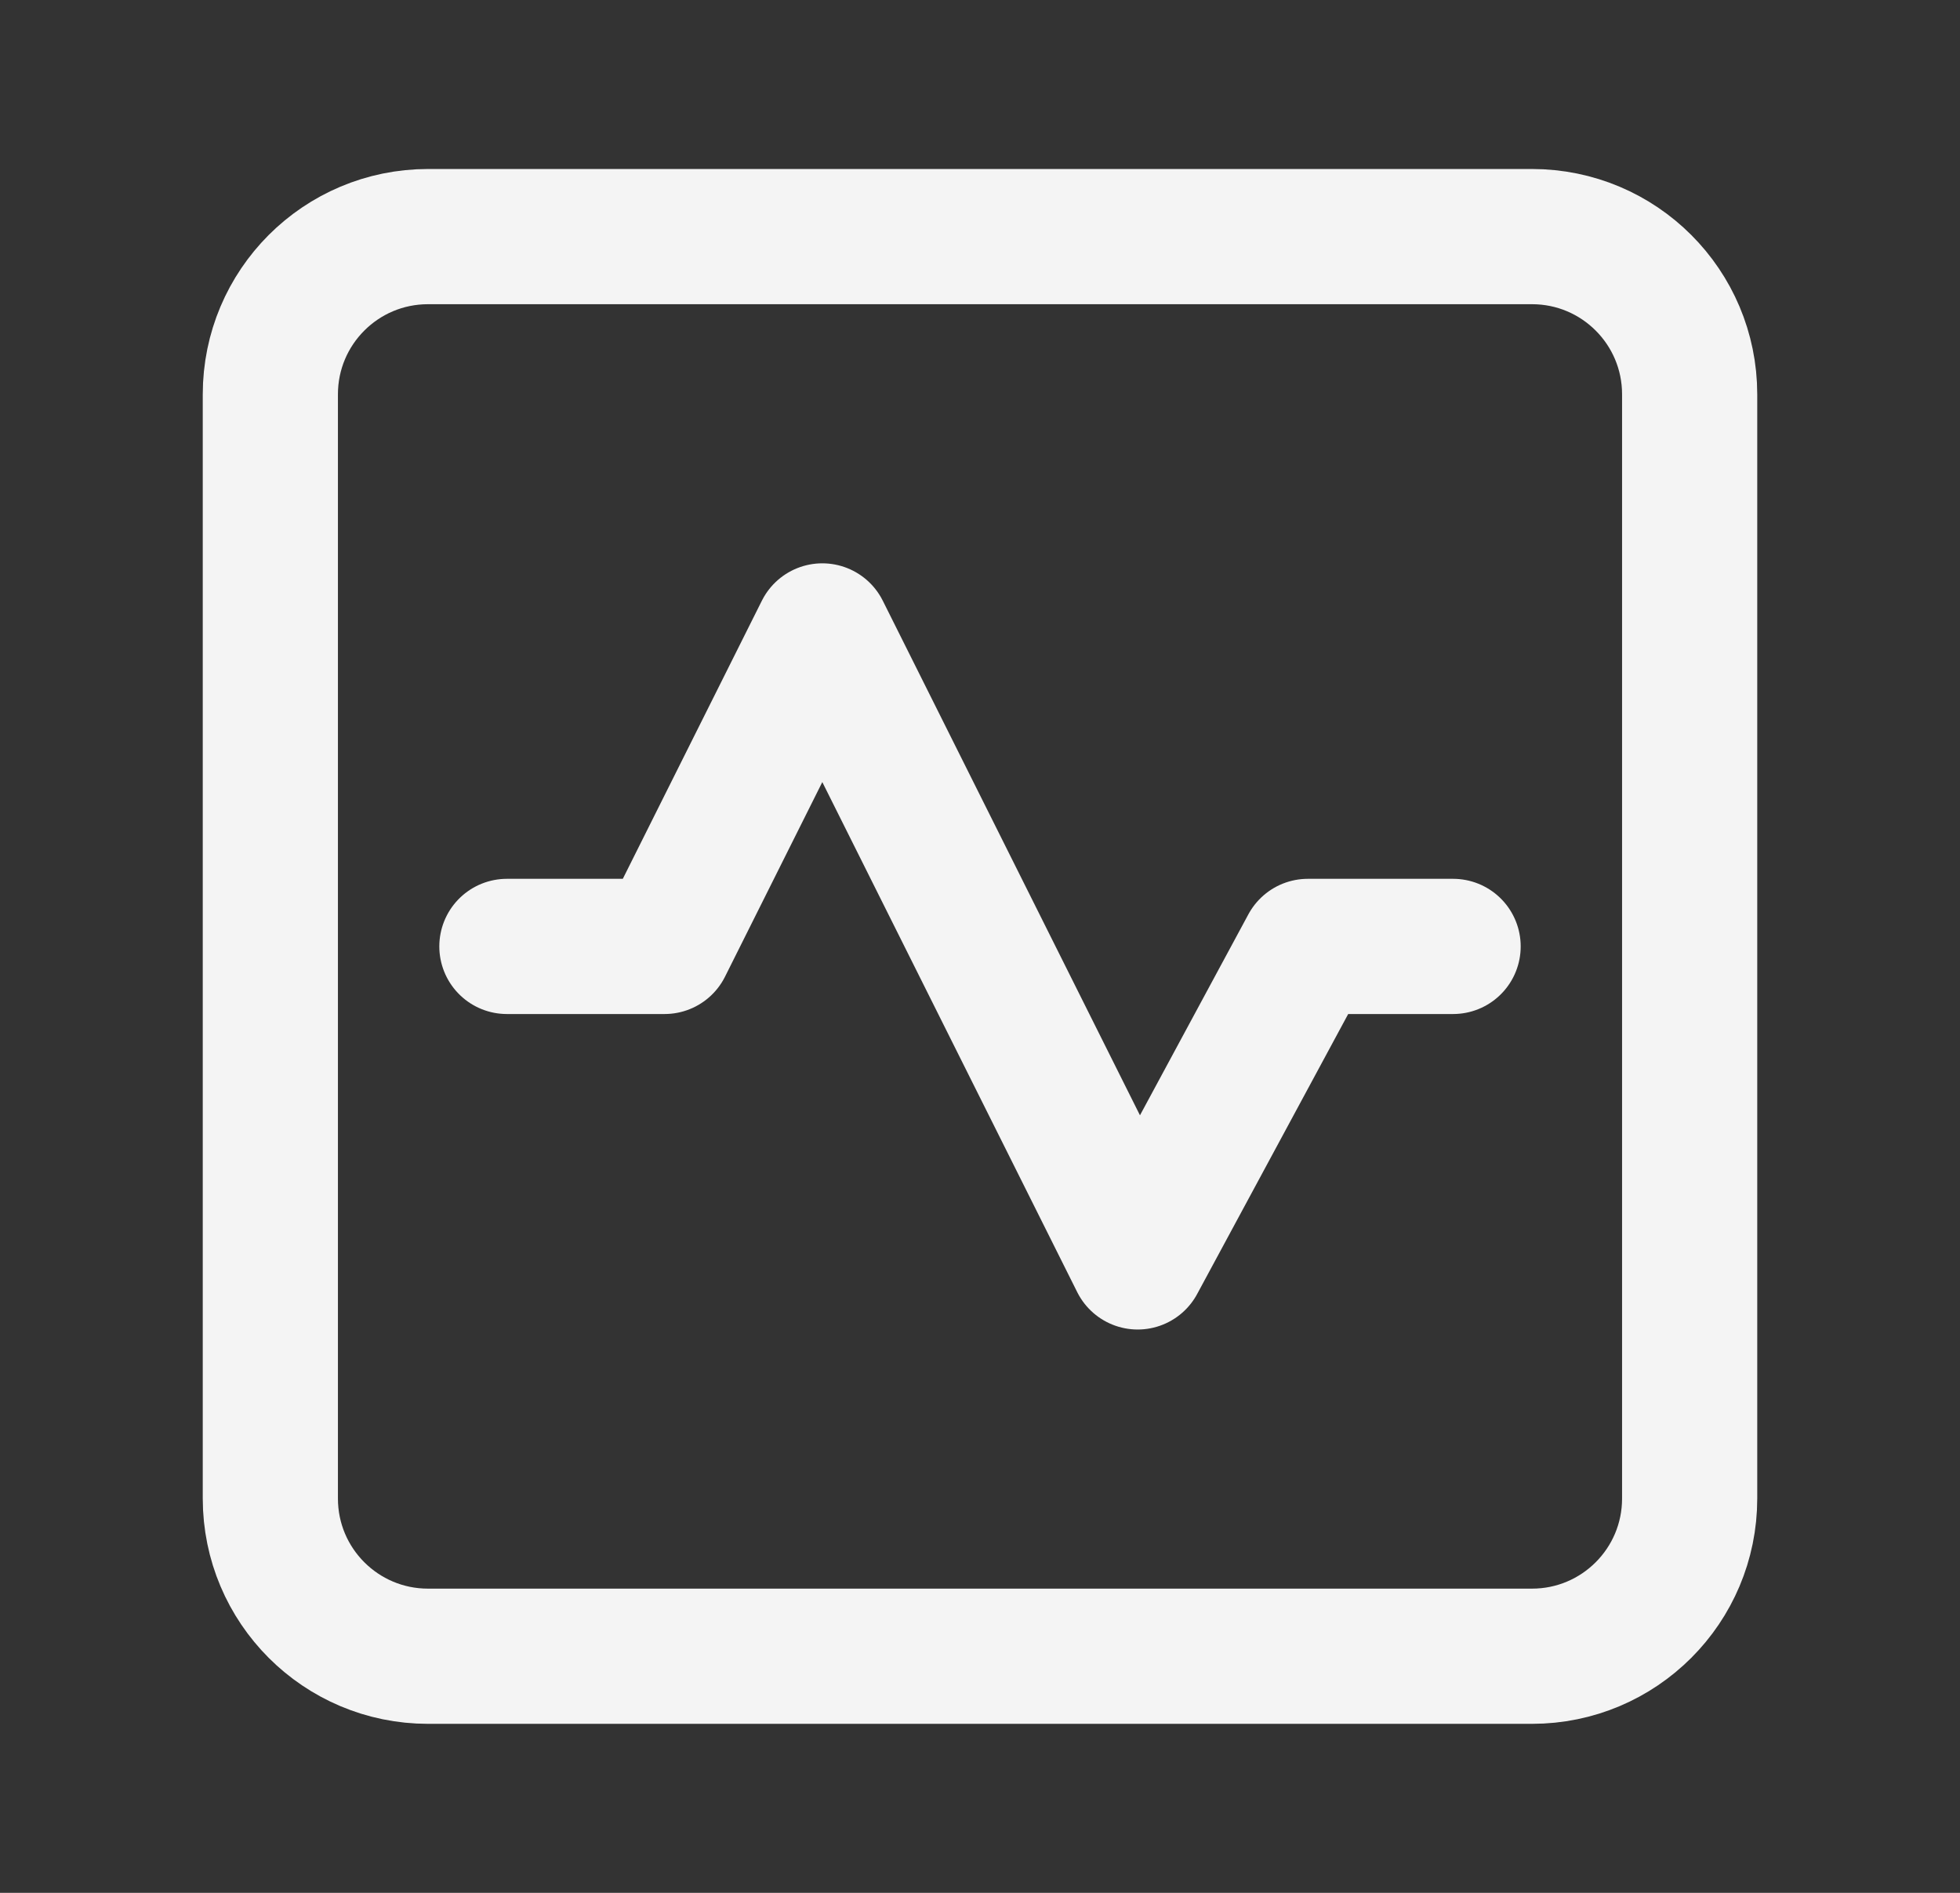
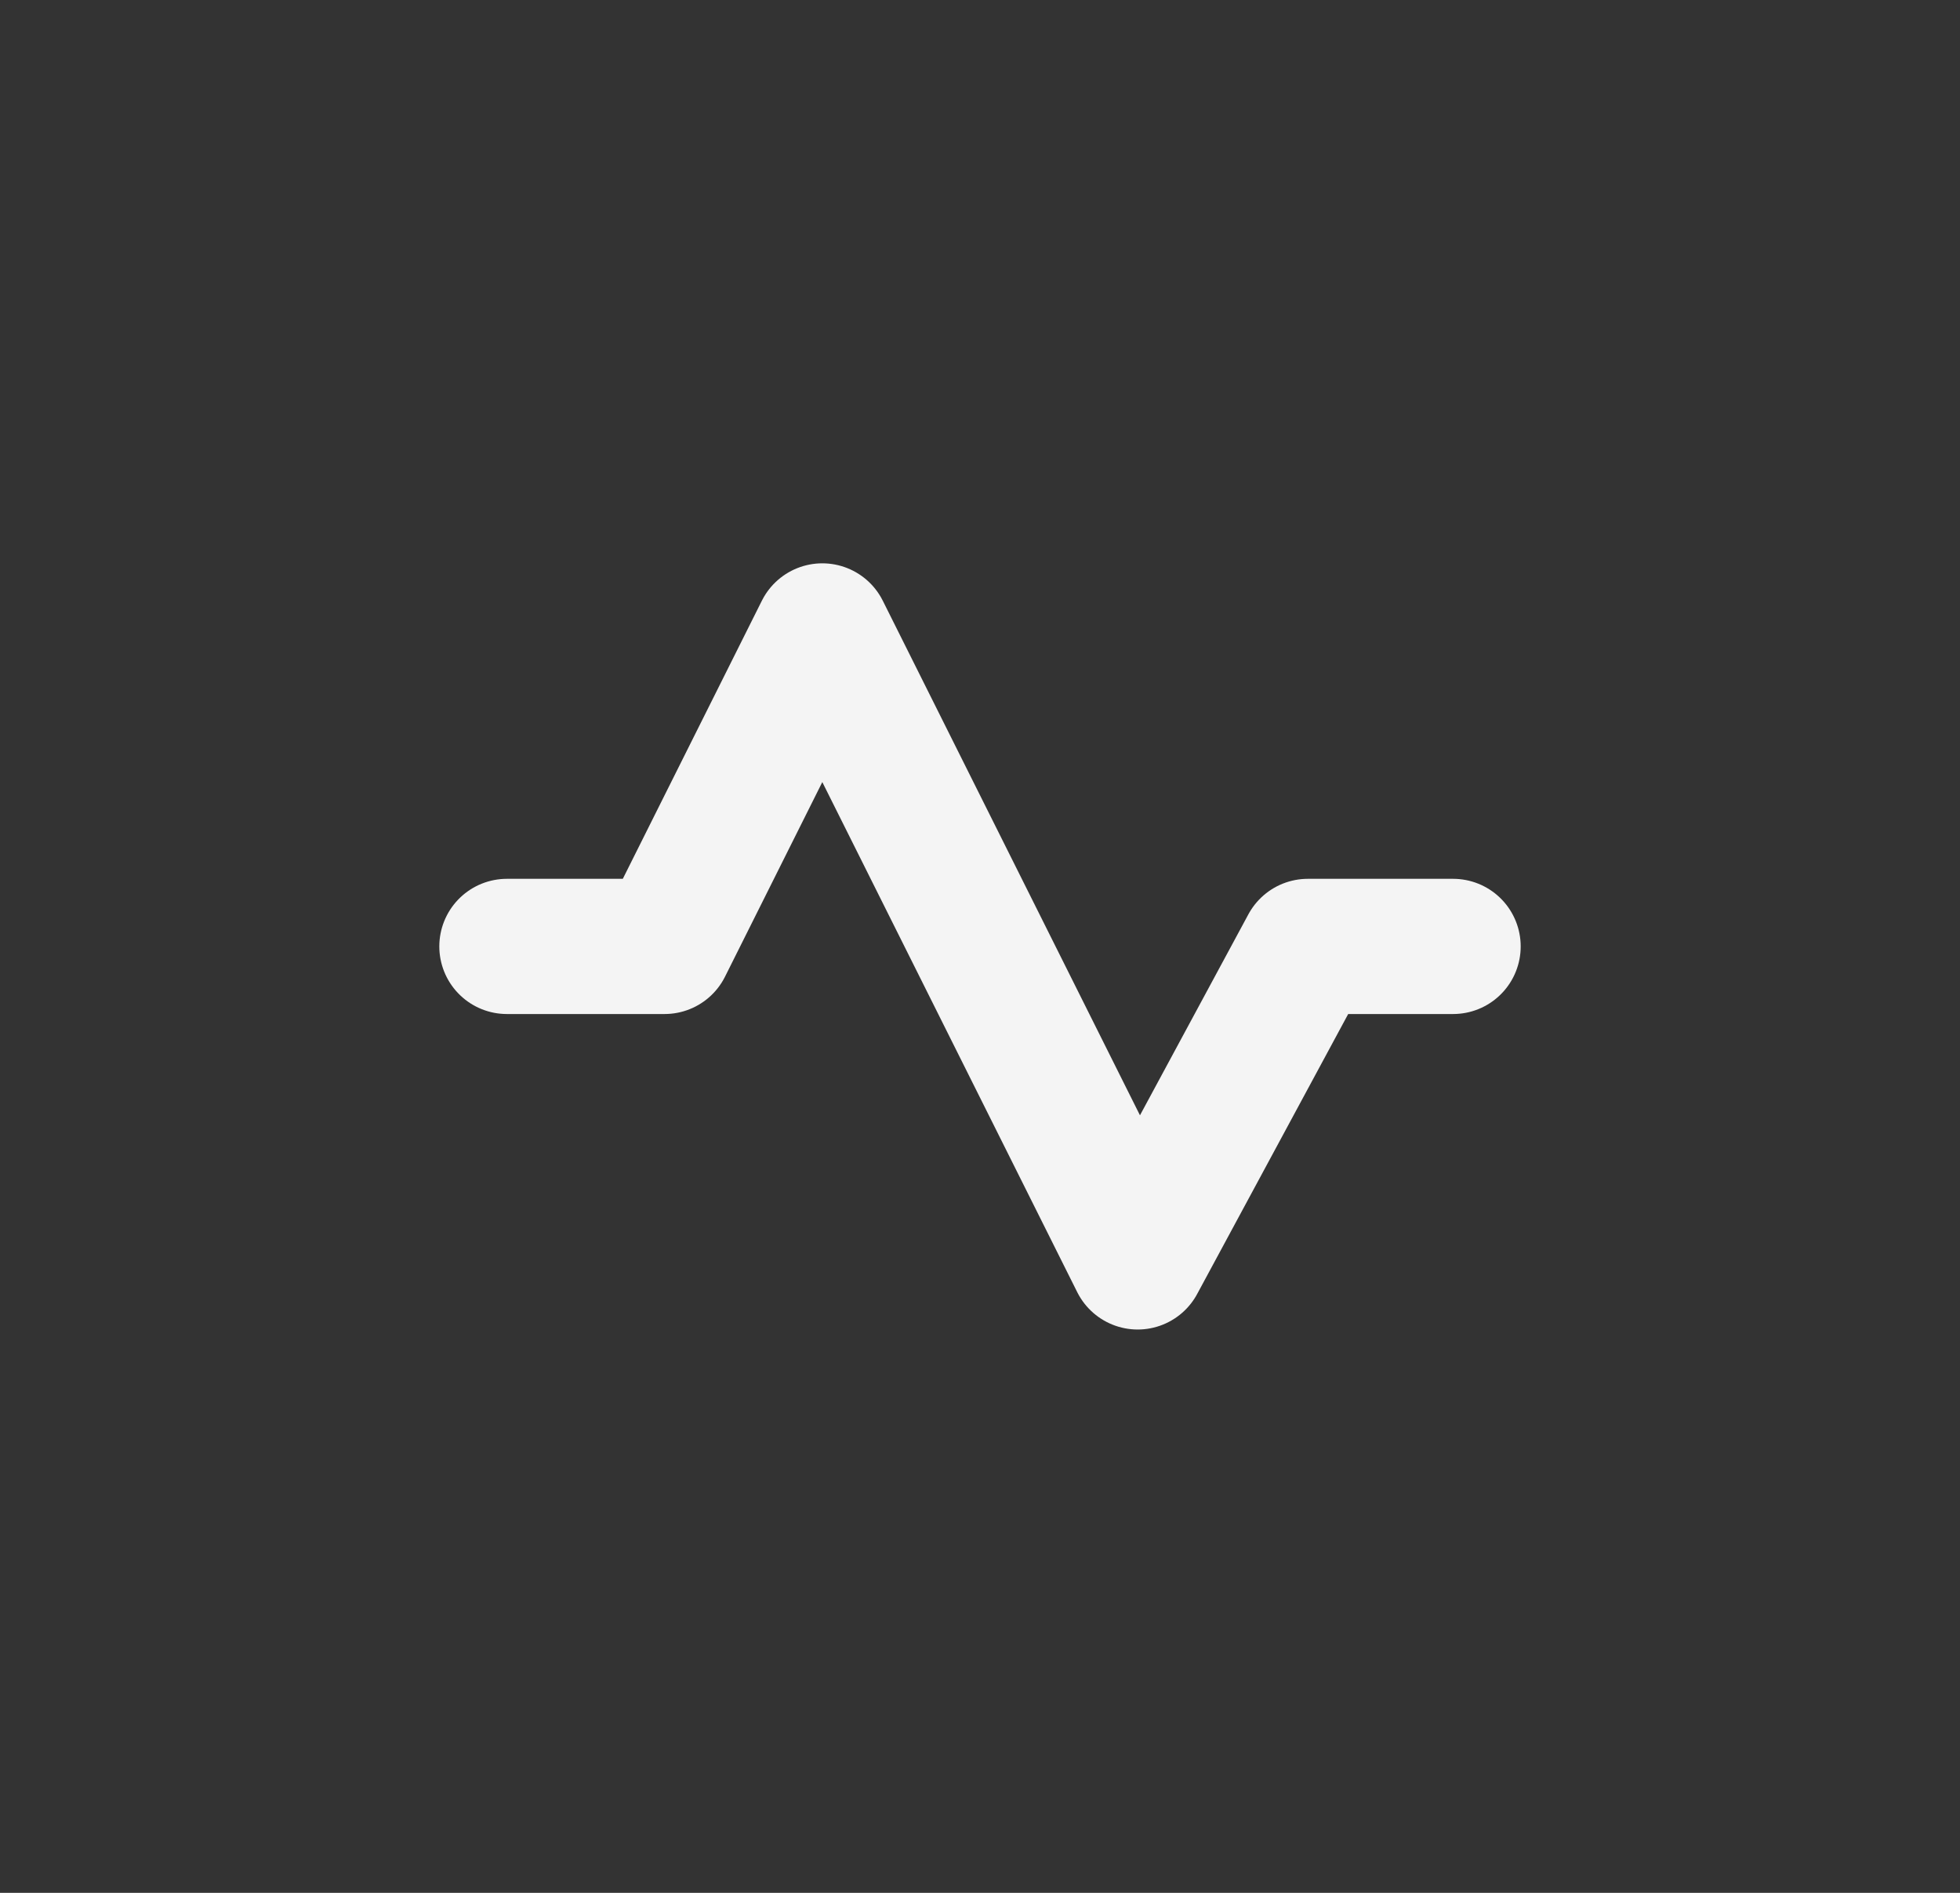
<svg xmlns="http://www.w3.org/2000/svg" width="29" height="28" viewBox="0 0 29 28" fill="none">
  <rect x="0" y="0" width="29" height="28" fill="#333333" stroke="none" />
-   <path fill-rule="evenodd" clip-rule="evenodd" d="M22.667 24.5H6.333C5.044 24.5 4 23.456 4 22.167V5.833C4 4.544 5.044 3.5 6.333 3.5H22.667C23.956 3.5 25 4.544 25 5.833V22.167C25 23.456 23.956 24.5 22.667 24.5Z" stroke="#F4F4F4" stroke-width="2" stroke-linecap="round" stroke-linejoin="round" />
  <path d="M7.5 14H9.833L12.167 9.333L16.833 18.667L19.351 14H21.5" stroke="#F4F4F4" stroke-width="2" stroke-linecap="round" stroke-linejoin="round" />
</svg>